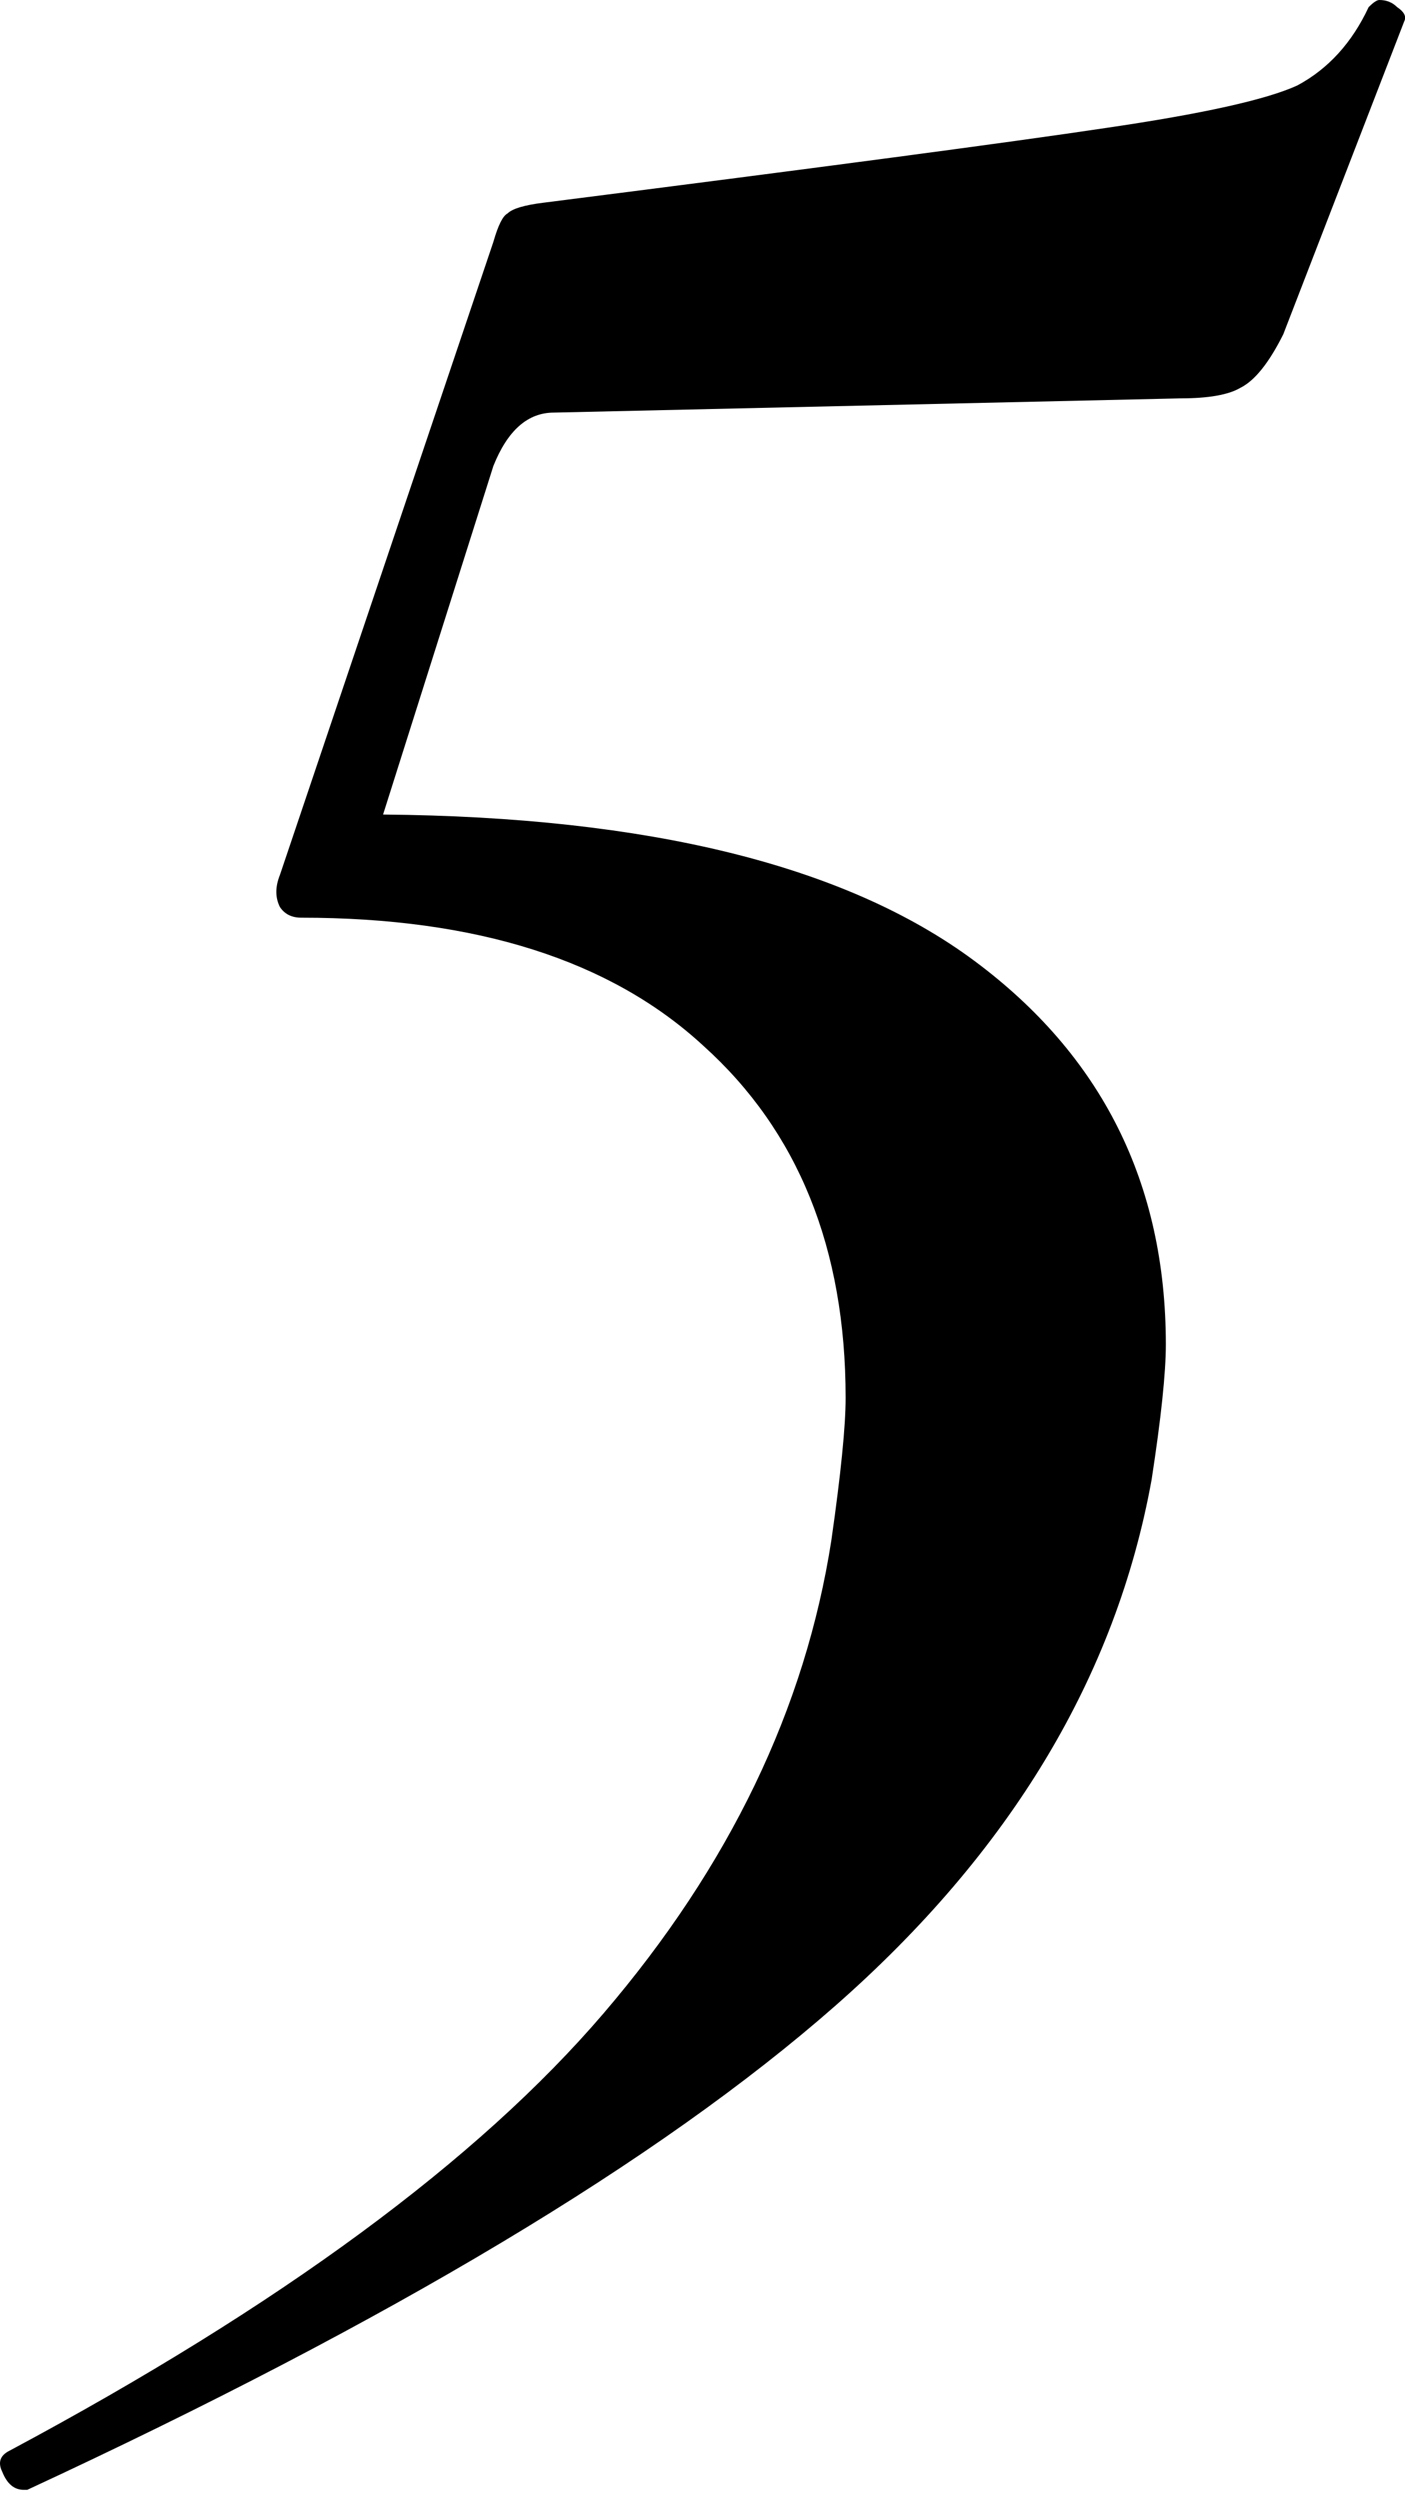
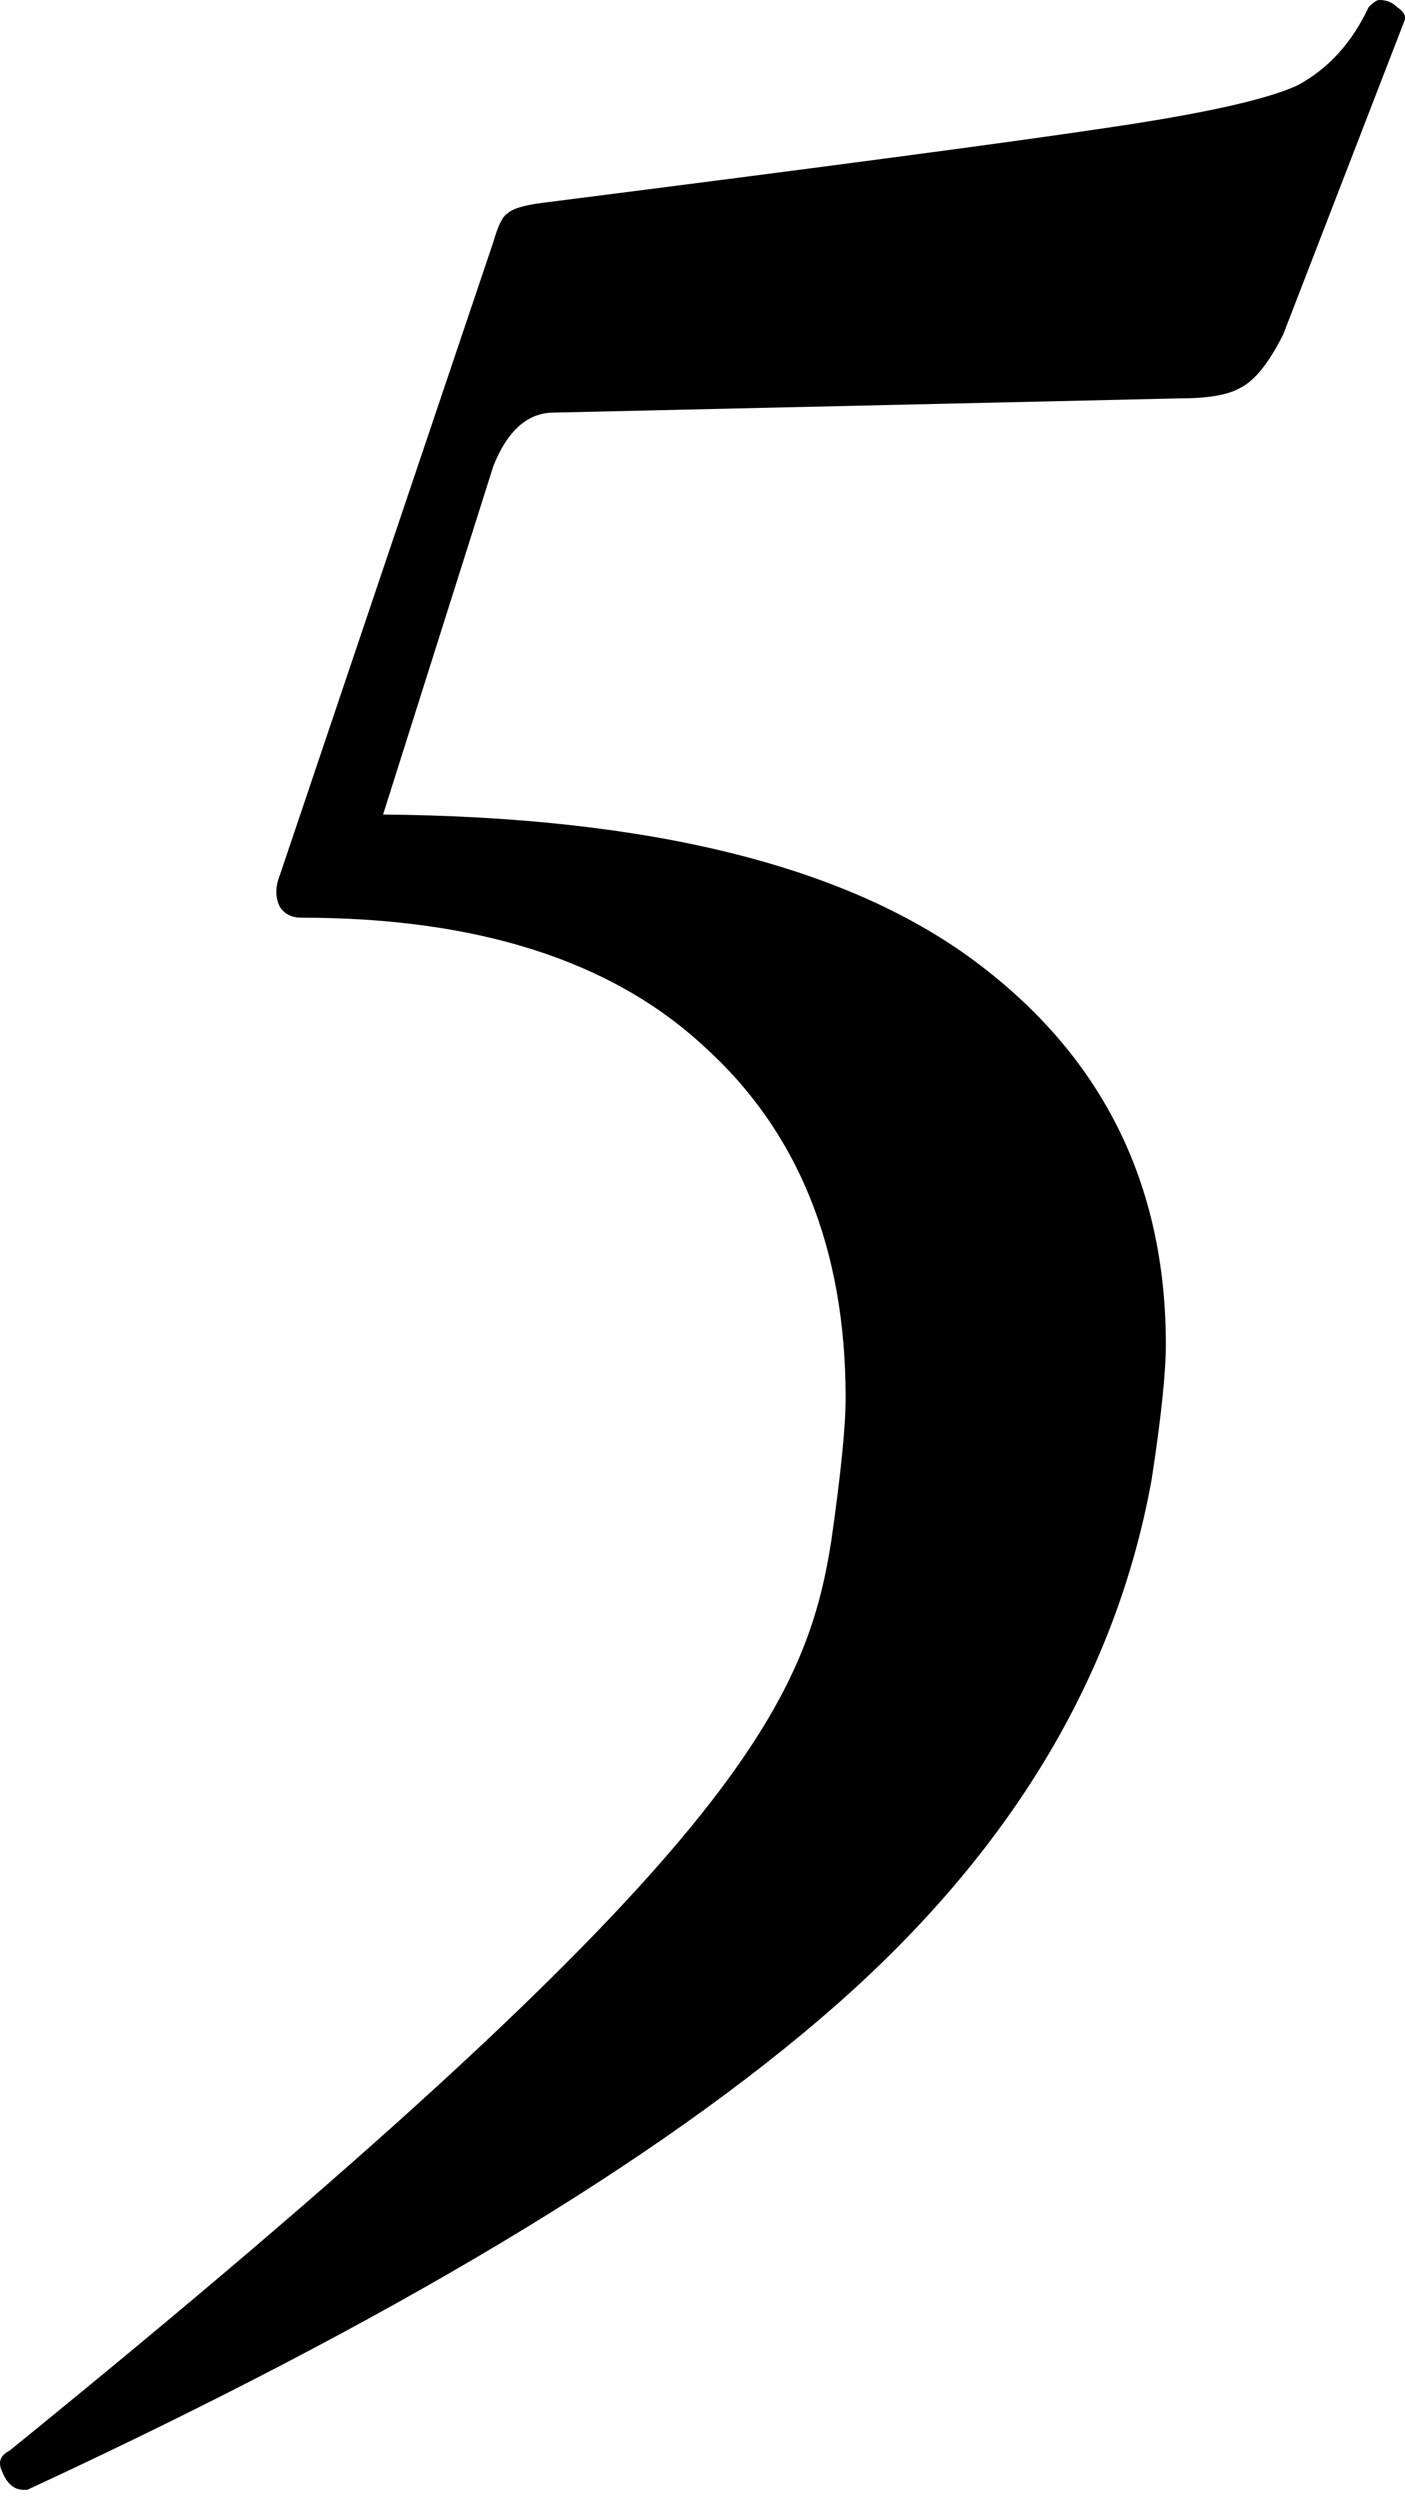
<svg xmlns="http://www.w3.org/2000/svg" width="86" height="153" viewBox="0 0 86 153" fill="none">
-   <path d="M83.775 0.436C84.066 0.145 84.283 0 84.428 0C84.864 0 85.227 0.145 85.517 0.436C85.953 0.726 86.098 1.016 85.953 1.307L78.548 20.472C77.677 22.214 76.806 23.303 75.935 23.739C75.209 24.174 73.975 24.392 72.233 24.392L33.902 25.263C32.305 25.263 31.071 26.352 30.2 28.53L23.448 49.873C39.71 50.018 51.761 52.995 59.601 58.802C67.441 64.61 71.361 72.45 71.361 82.323C71.361 84.066 71.071 86.824 70.49 90.599C68.312 102.65 61.851 113.394 51.107 122.831C40.363 132.269 23.884 142.142 1.67 152.45H1.452C0.871 152.45 0.436 152.087 0.145 151.361C-0.145 150.781 -2.39114e-07 150.345 0.581 150.055C17.133 141.198 29.256 132.269 36.951 123.267C44.646 114.265 49.292 104.61 50.889 94.302C51.47 90.236 51.761 87.332 51.761 85.59C51.761 76.443 48.857 69.256 43.049 64.029C37.387 58.802 29.183 56.189 18.439 56.189C17.858 56.189 17.423 55.971 17.133 55.535C16.842 54.955 16.842 54.301 17.133 53.575L30.2 14.809C30.49 13.793 30.78 13.212 31.071 13.067C31.361 12.777 32.087 12.559 33.249 12.414C50.381 10.236 61.851 8.711 67.659 7.84C73.612 6.969 77.532 6.098 79.419 5.227C81.307 4.211 82.759 2.613 83.775 0.436Z" fill="black" />
+   <path d="M83.775 0.436C84.066 0.145 84.283 0 84.428 0C84.864 0 85.227 0.145 85.517 0.436C85.953 0.726 86.098 1.016 85.953 1.307L78.548 20.472C77.677 22.214 76.806 23.303 75.935 23.739C75.209 24.174 73.975 24.392 72.233 24.392L33.902 25.263C32.305 25.263 31.071 26.352 30.2 28.53L23.448 49.873C39.71 50.018 51.761 52.995 59.601 58.802C67.441 64.61 71.361 72.45 71.361 82.323C71.361 84.066 71.071 86.824 70.49 90.599C68.312 102.65 61.851 113.394 51.107 122.831C40.363 132.269 23.884 142.142 1.67 152.45H1.452C0.871 152.45 0.436 152.087 0.145 151.361C-0.145 150.781 -2.39114e-07 150.345 0.581 150.055C44.646 114.265 49.292 104.61 50.889 94.302C51.47 90.236 51.761 87.332 51.761 85.59C51.761 76.443 48.857 69.256 43.049 64.029C37.387 58.802 29.183 56.189 18.439 56.189C17.858 56.189 17.423 55.971 17.133 55.535C16.842 54.955 16.842 54.301 17.133 53.575L30.2 14.809C30.49 13.793 30.78 13.212 31.071 13.067C31.361 12.777 32.087 12.559 33.249 12.414C50.381 10.236 61.851 8.711 67.659 7.84C73.612 6.969 77.532 6.098 79.419 5.227C81.307 4.211 82.759 2.613 83.775 0.436Z" fill="black" />
</svg>